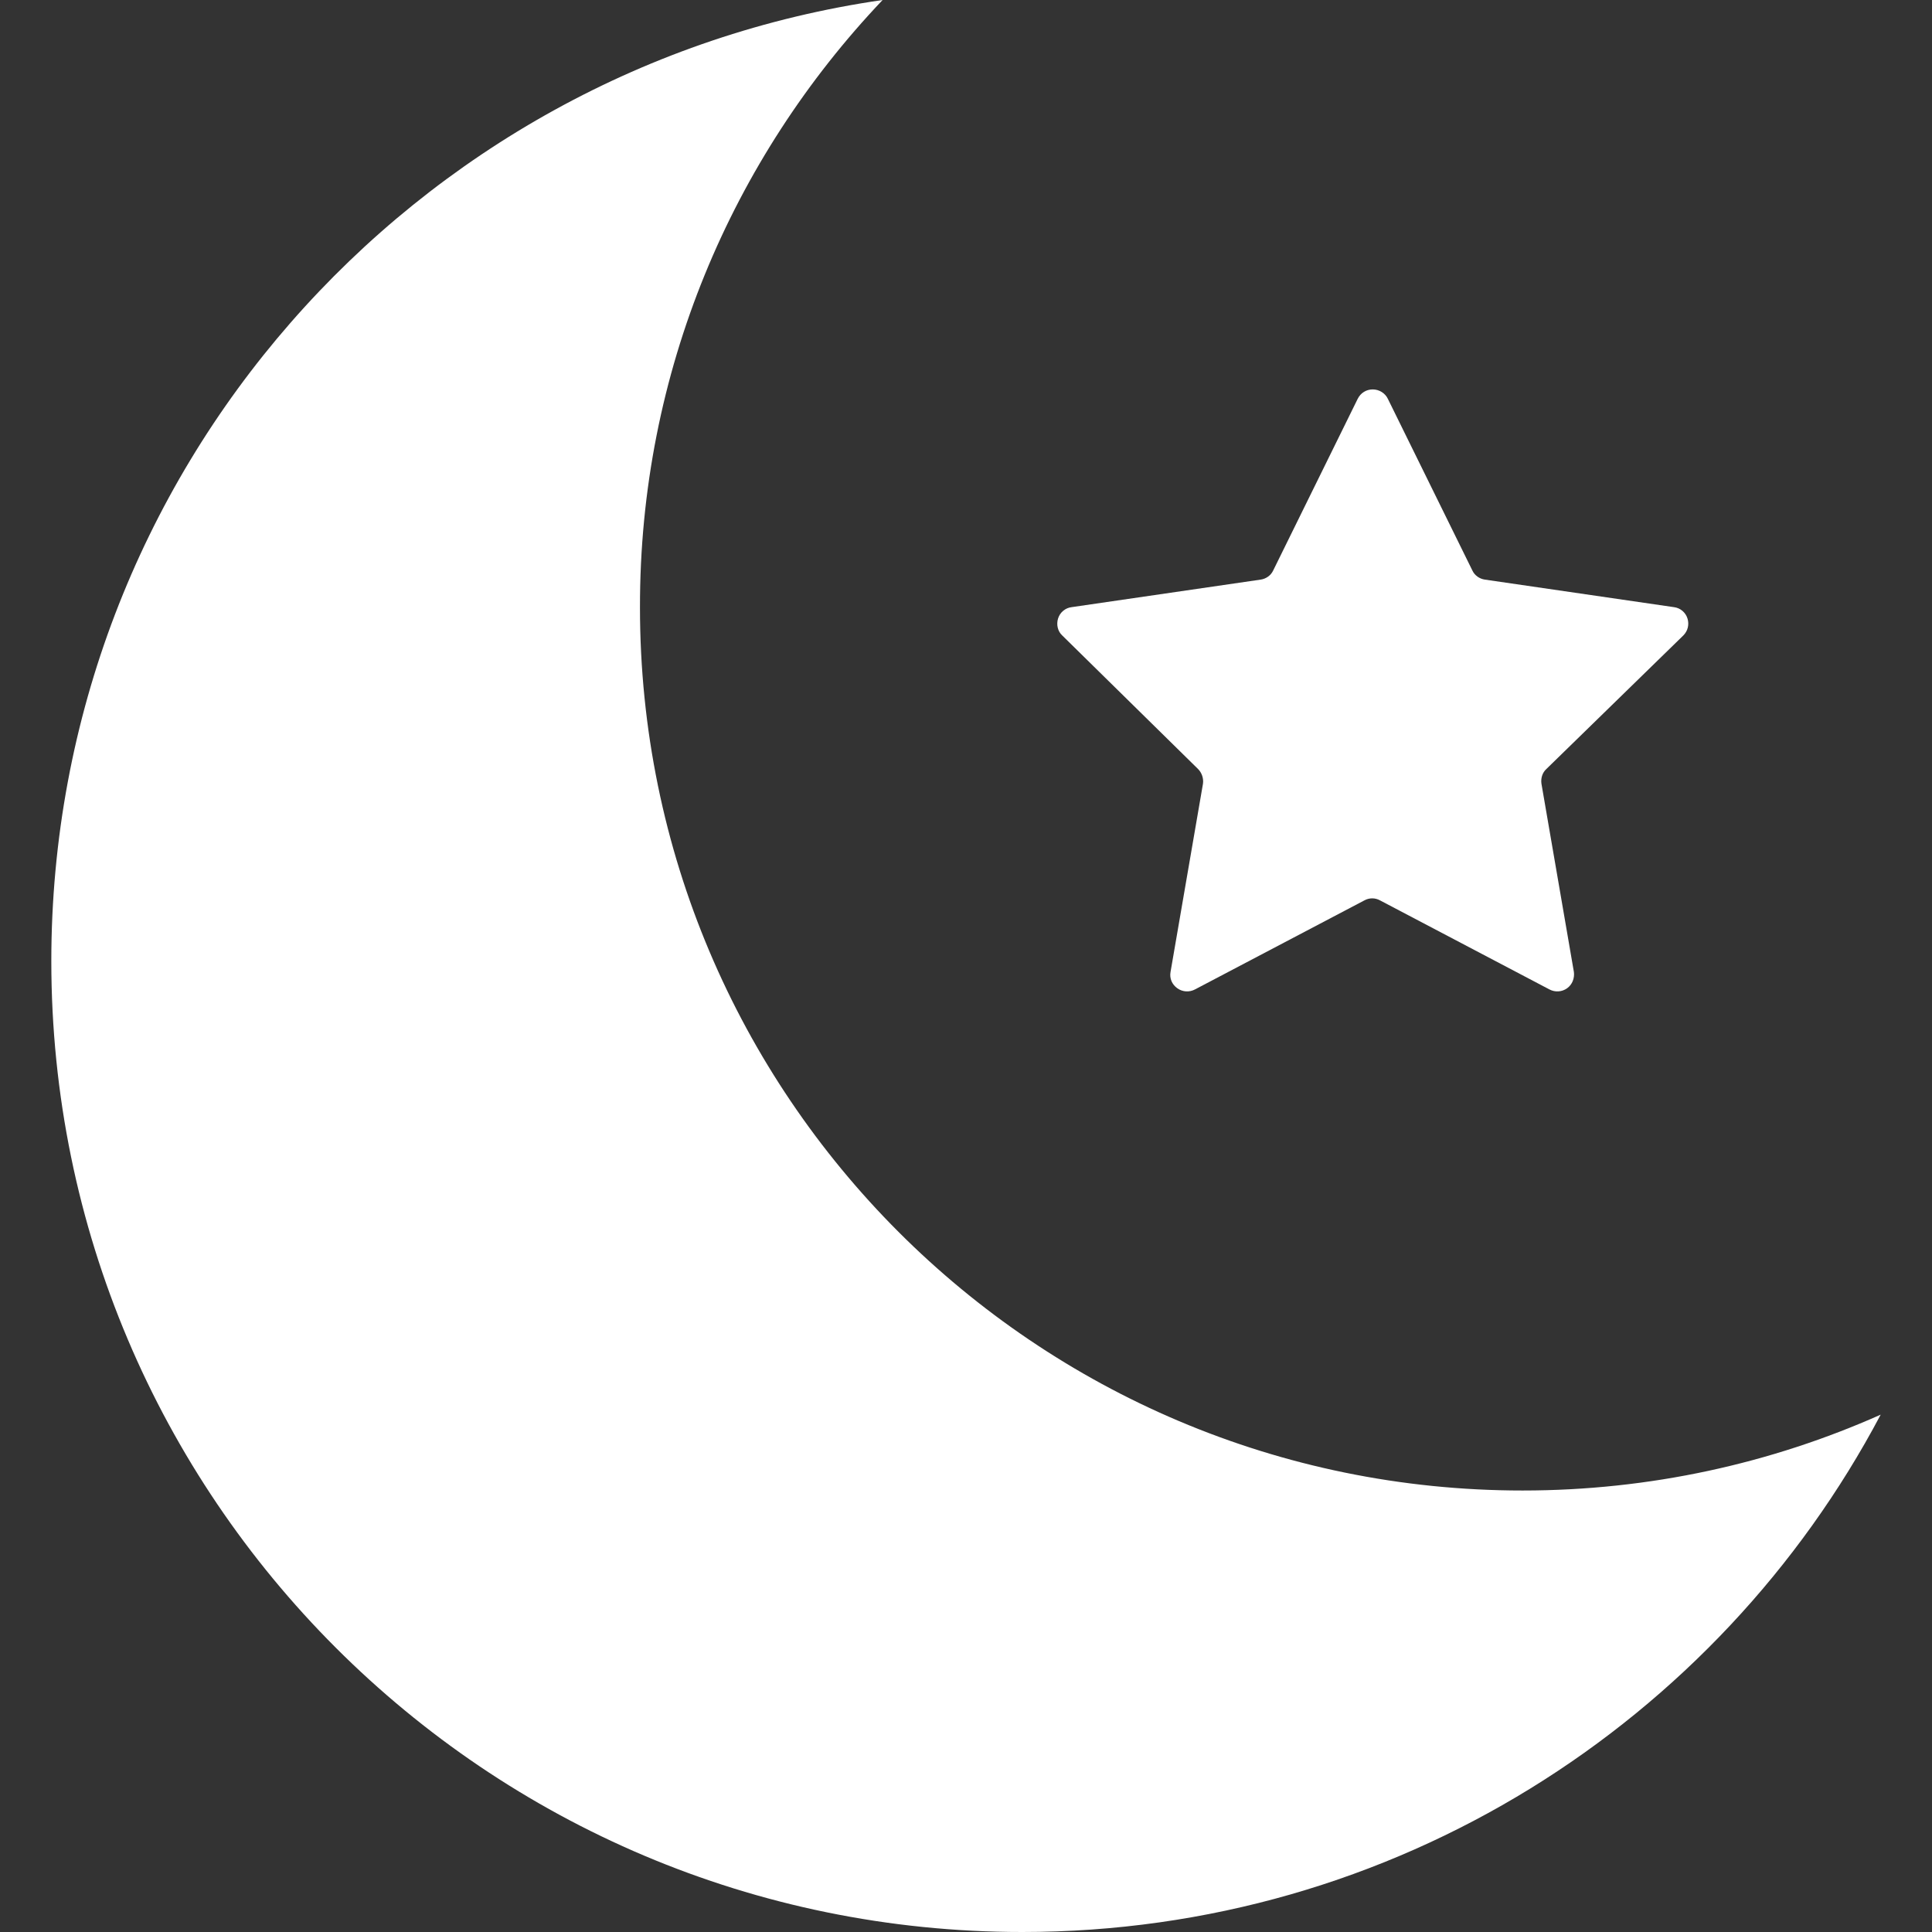
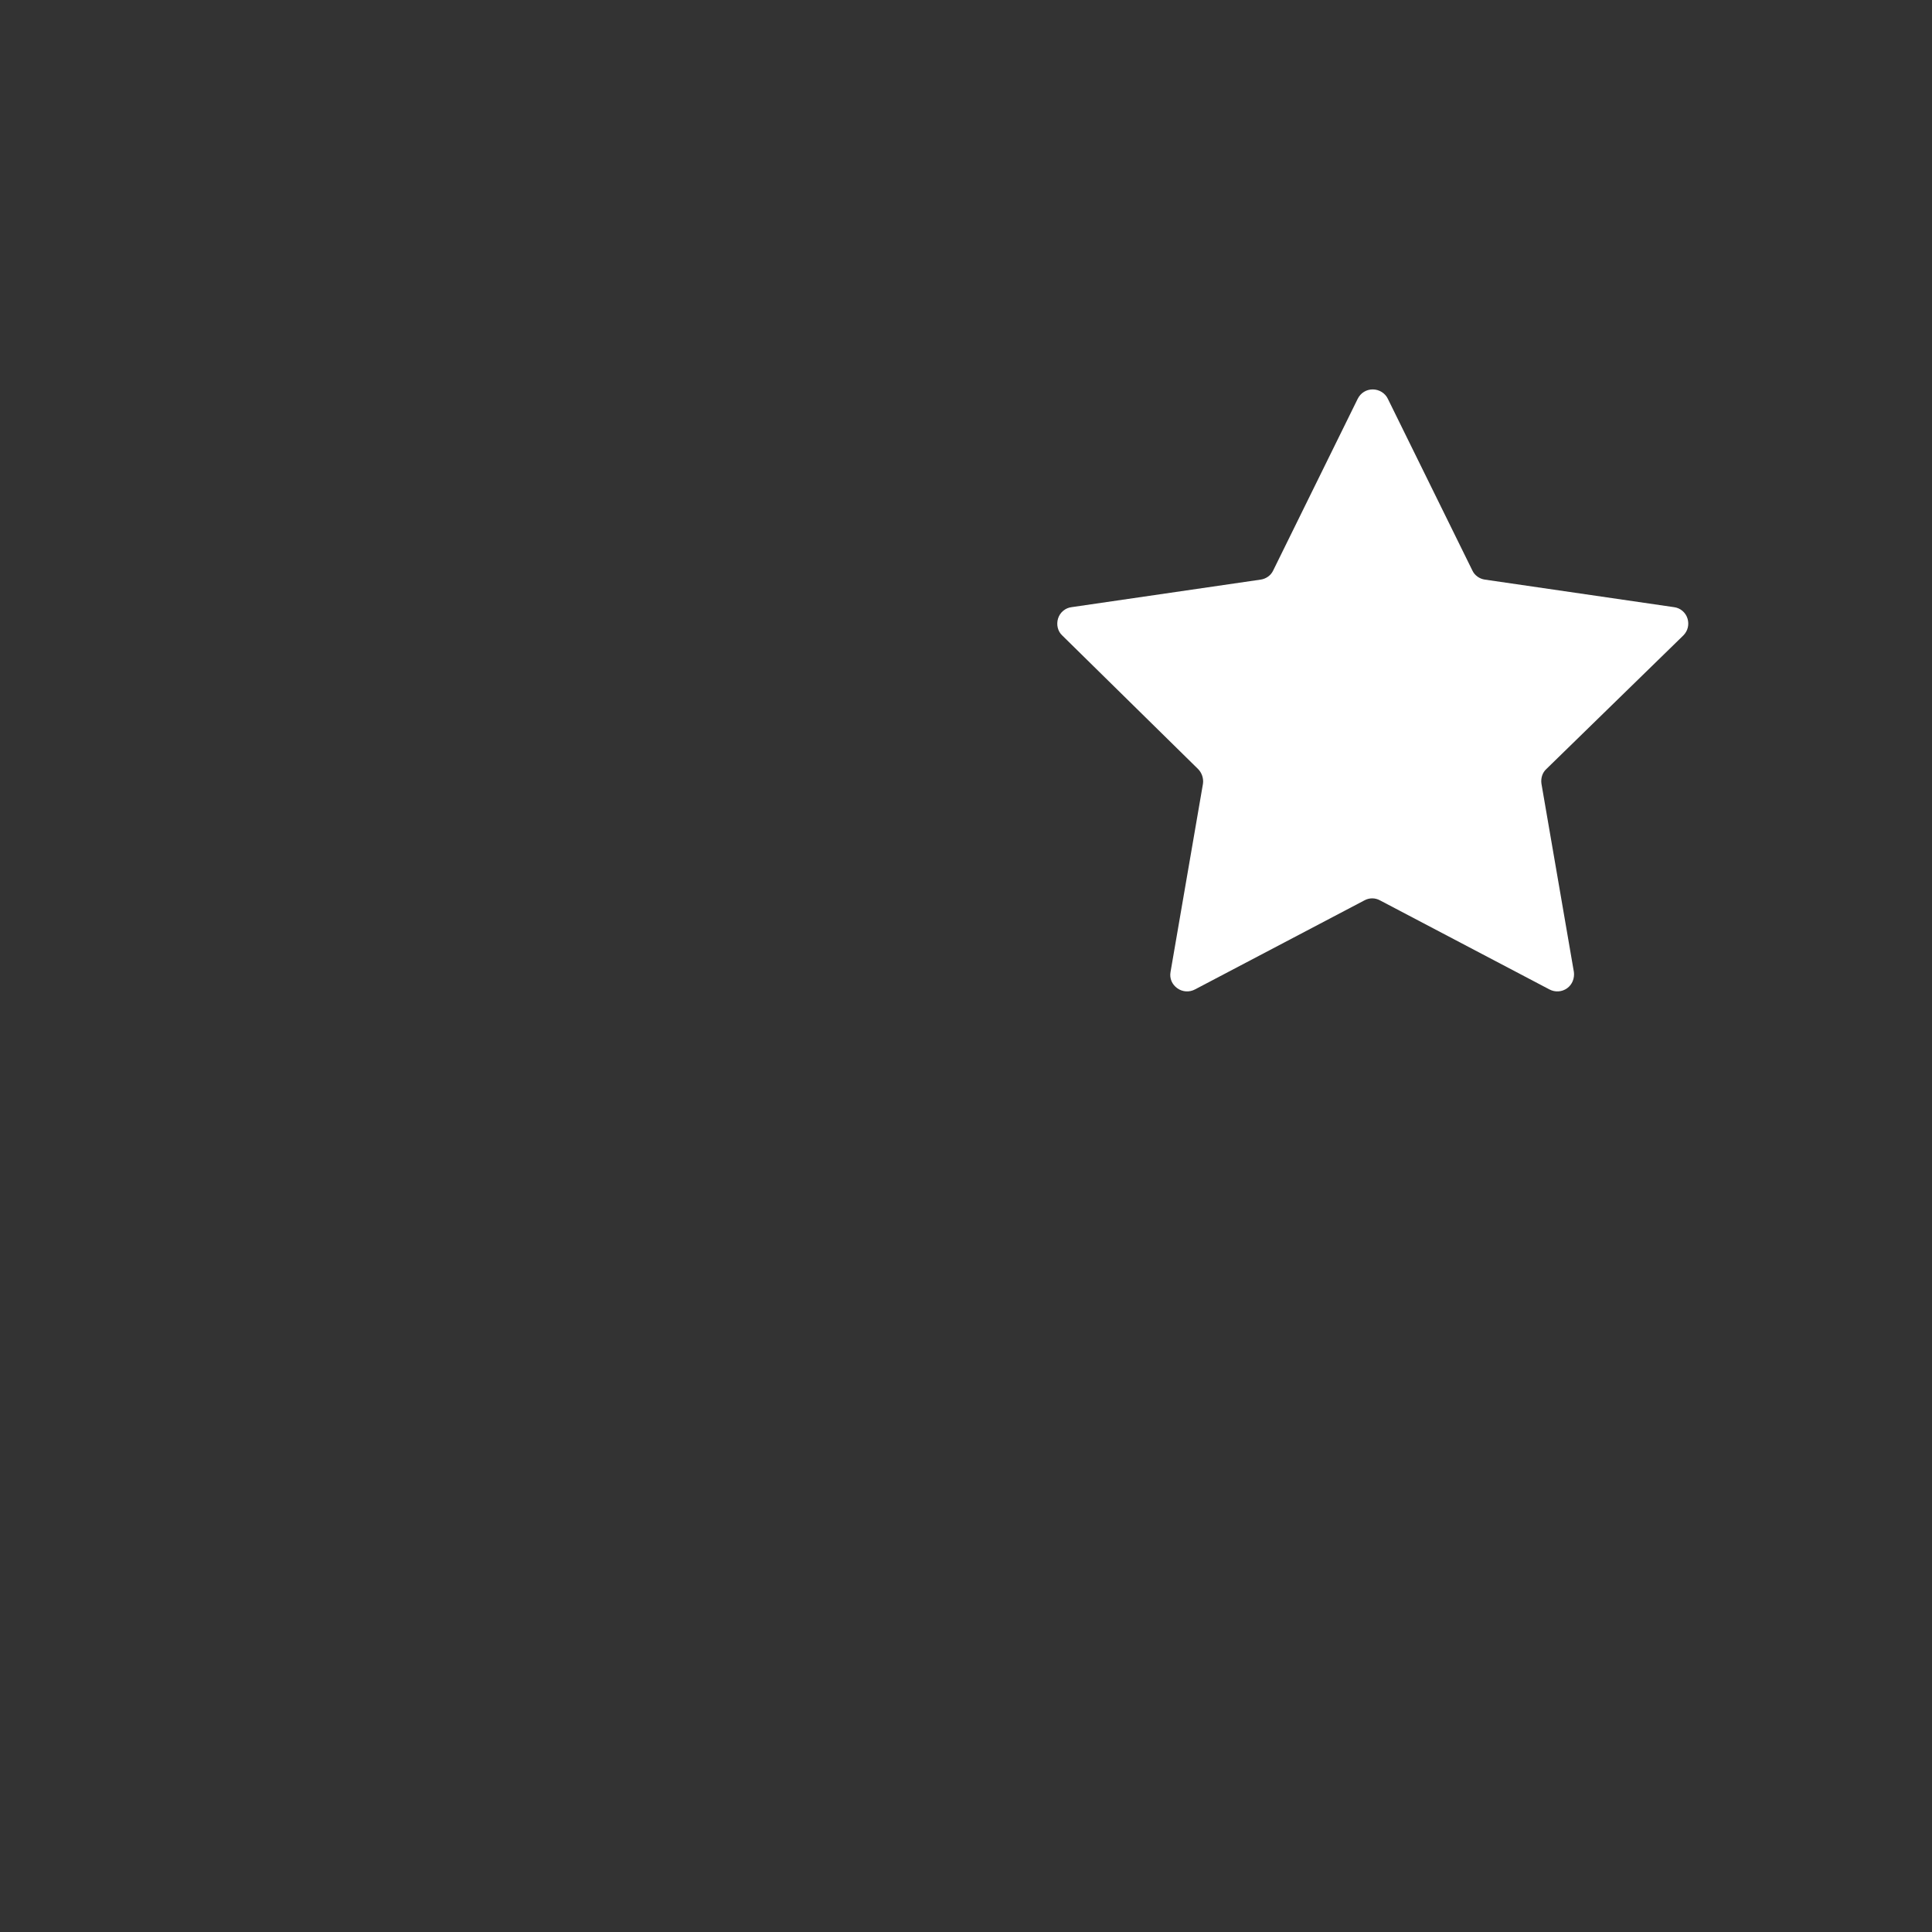
<svg xmlns="http://www.w3.org/2000/svg" version="1.1" id="_x32_" x="0px" y="0px" viewBox="0 0 512 512" style="enable-background:new 0 0 512 512;" xml:space="preserve">
  <rect x="0" y="0" width="512" height="512" fill="#333333" stroke="none" />
  <style type="text/css">
	.st0{fill:#FFFFFF;}
</style>
-   <path class="st0" d="M403.5,395c-129.2,0-233.9-104.8-233.9-234C169.5,98.6,194,42,233.9,0C109.3,18,13.6,125.1,13.6,254.7   C13.6,396.8,128.8,512,270.9,512c98.7,0,184.4-55.6,227.5-137.1C469.4,387.8,437.3,395,403.5,395z" />
  <path class="st0" d="M317.5,203.8c1,1,1.5,2.5,1.3,3.9l-8.6,49.9c-0.3,1.7,0.4,3.3,1.8,4.3s3.2,1.1,4.7,0.3l44.9-23.6   c1.3-0.7,2.8-0.7,4.1,0l44.9,23.6c1.5,0.8,3.3,0.7,4.7-0.3c1.4-1,2-2.7,1.8-4.3l-8.6-49.9c-0.2-1.4,0.2-2.9,1.3-3.9l36.3-35.4   c1.2-1.2,1.6-2.9,1.1-4.5s-1.9-2.8-3.6-3l-50.1-7.3c-1.4-0.2-2.7-1.1-3.3-2.4l-22.4-45.5c-0.7-1.5-2.3-2.5-4-2.5s-3.2,0.9-4,2.5   l-22.4,45.5c-0.6,1.3-1.9,2.2-3.3,2.4l-50.1,7.3c-1.7,0.2-3.1,1.4-3.6,3s-0.1,3.4,1.1,4.5L317.5,203.8z" />
</svg>